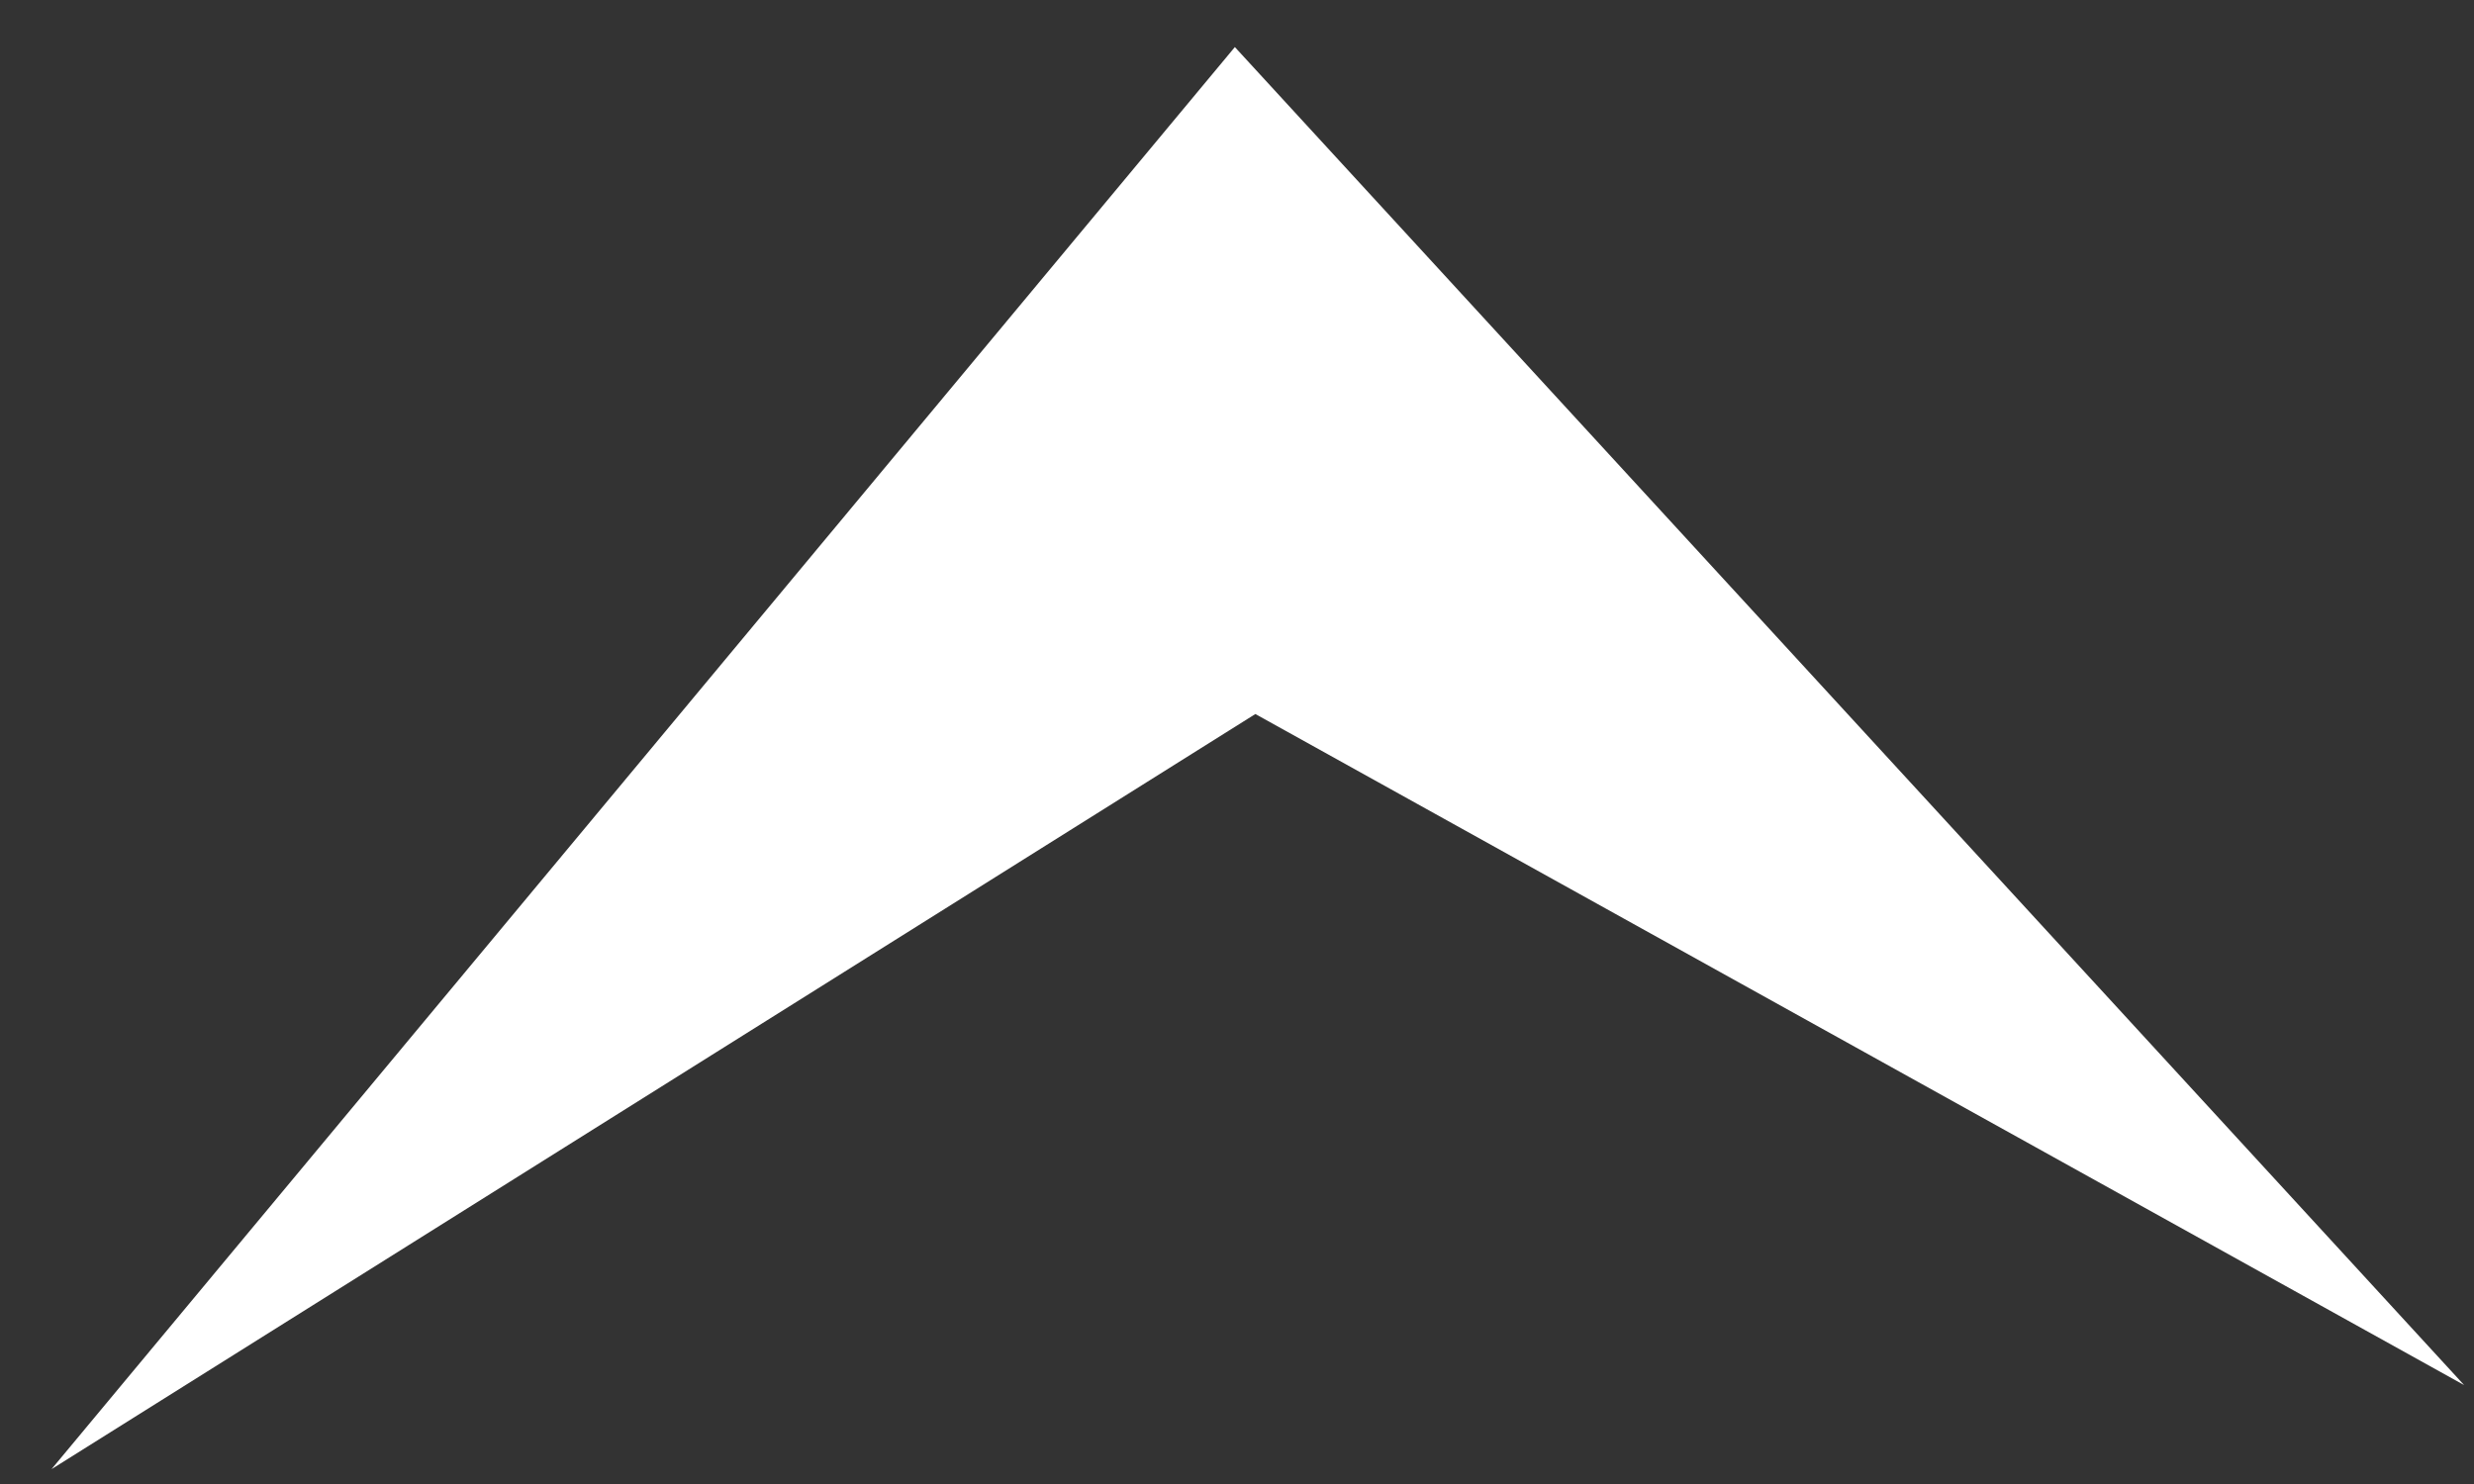
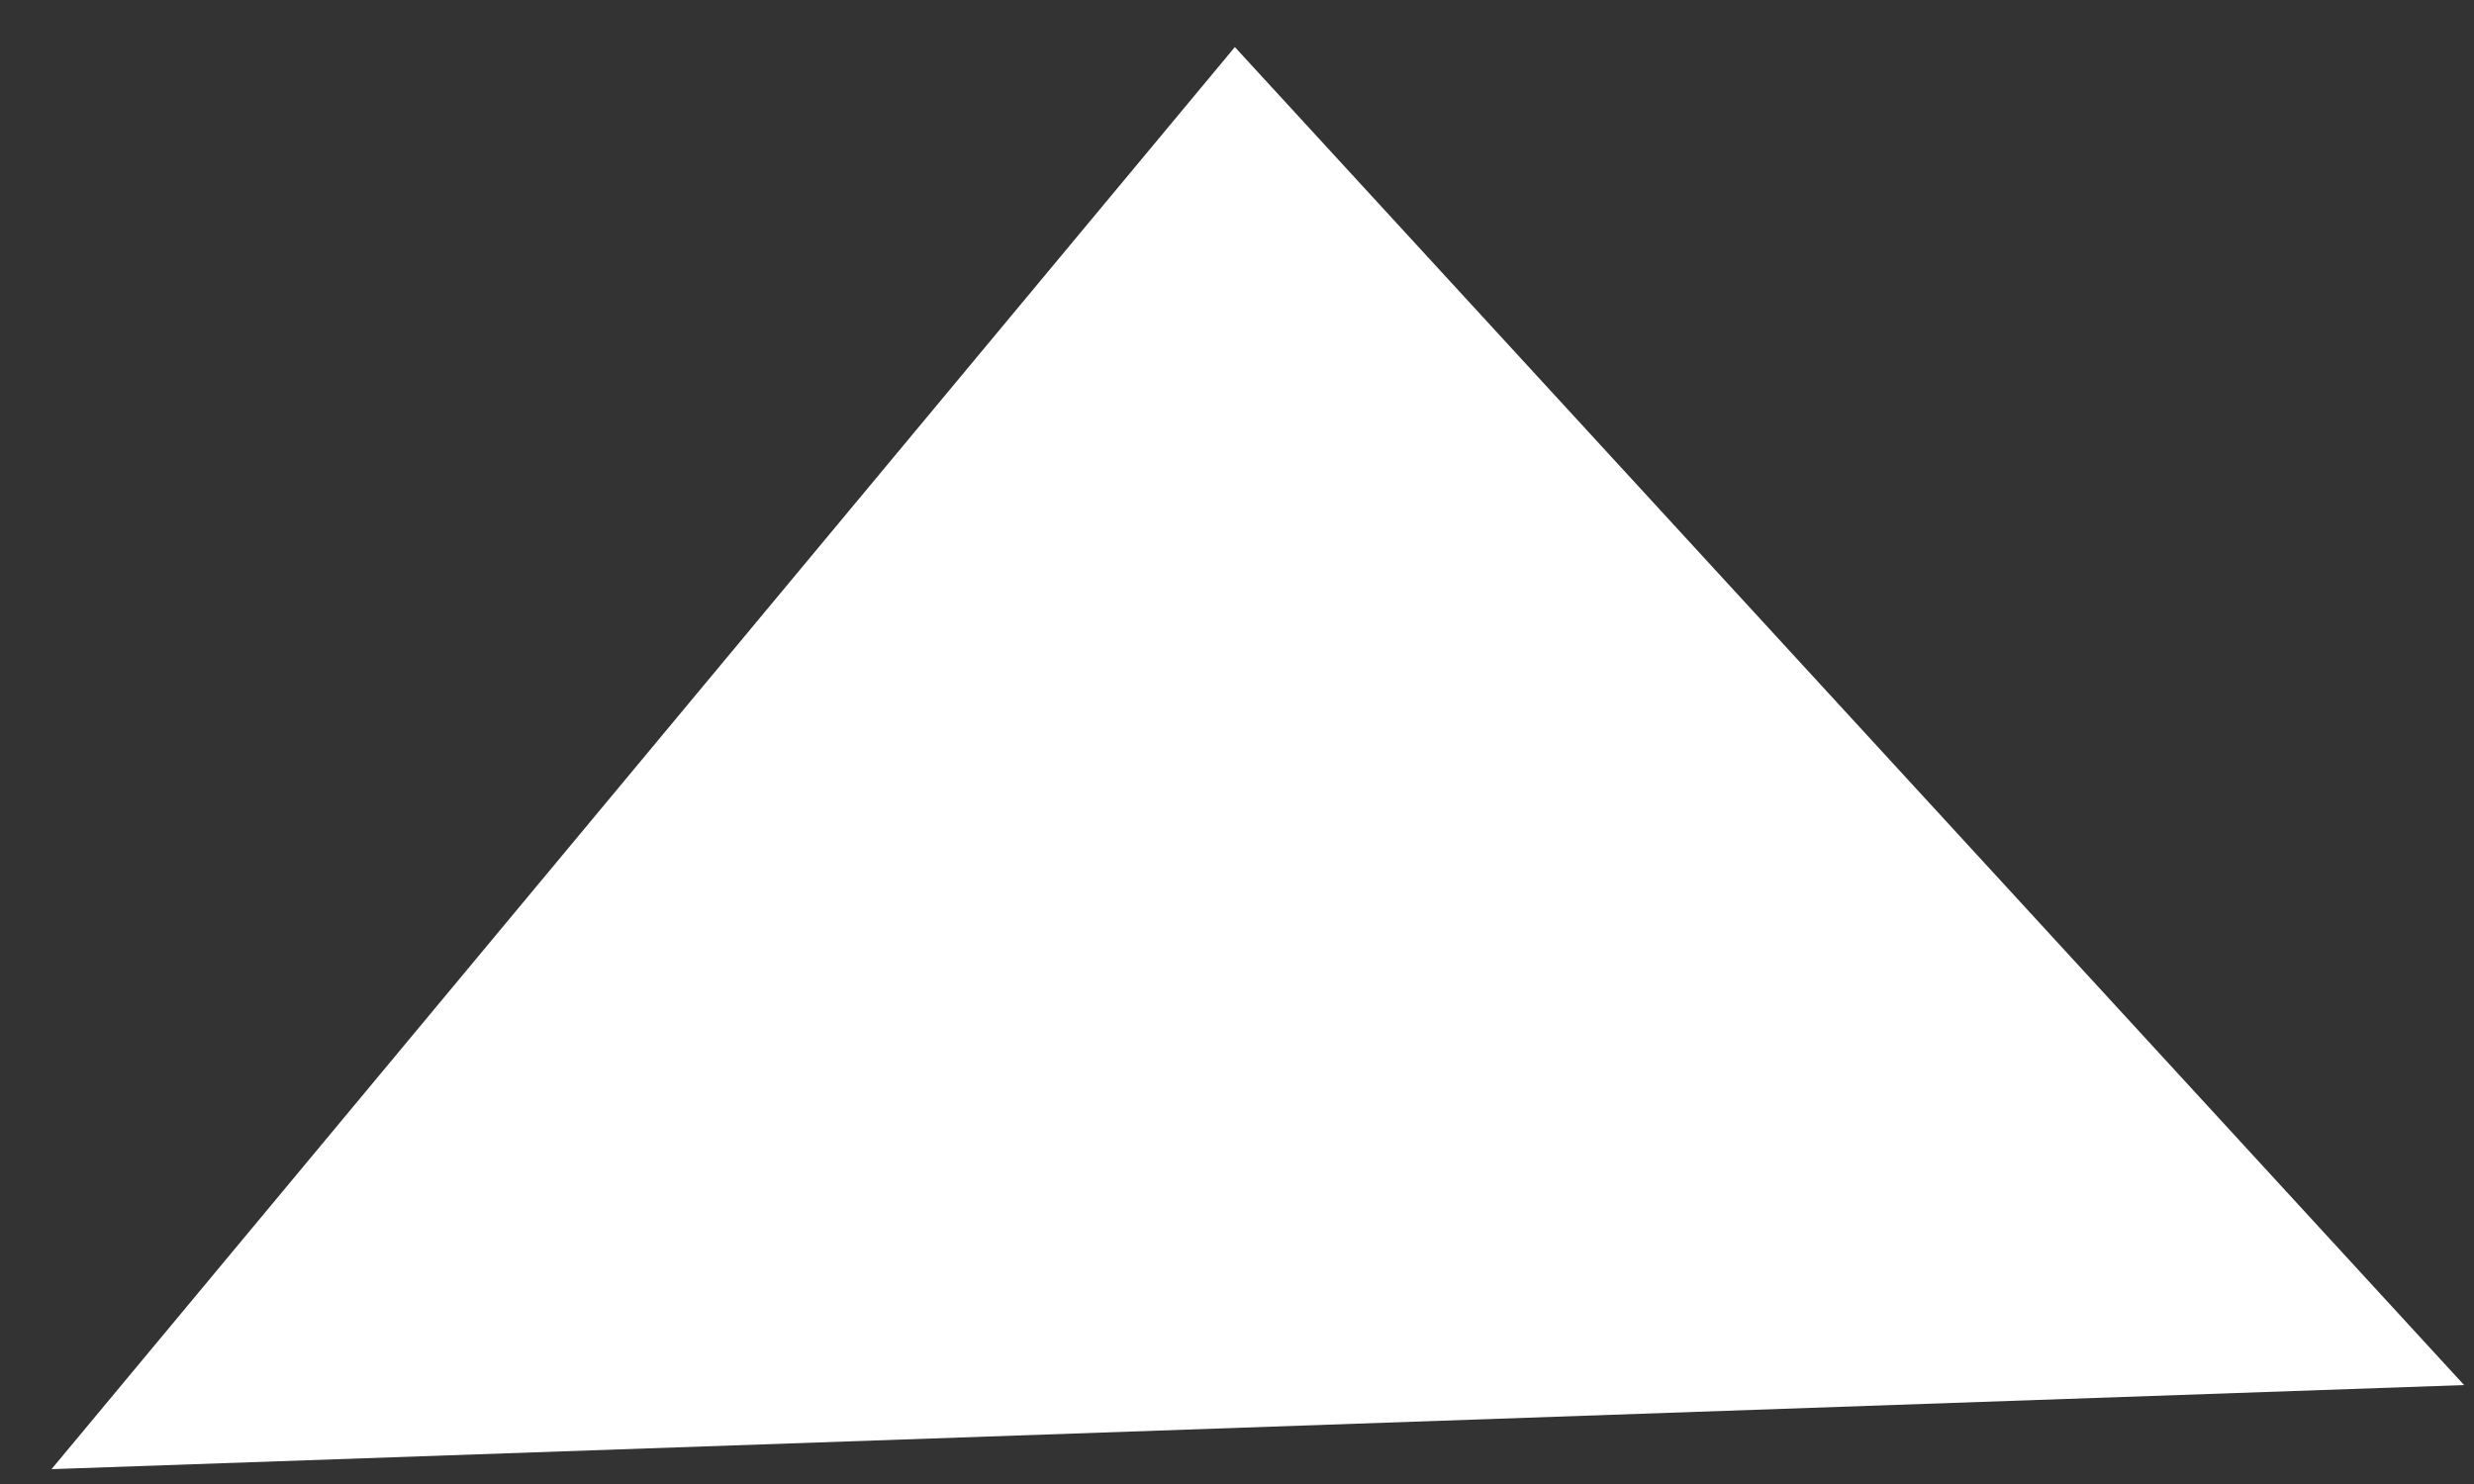
<svg xmlns="http://www.w3.org/2000/svg" width="125" height="75" viewBox="0 0 125 75" fill="none">
  <rect x="0" y="0" width="125" height="75" fill="#333333" stroke="none" />
-   <path d="M62.392 2.379L2.603 74.25L63.428 36.086L124.5 70L62.392 2.379Z" fill="white" />
+   <path d="M62.392 2.379L2.603 74.25L124.5 70L62.392 2.379Z" fill="white" />
</svg>